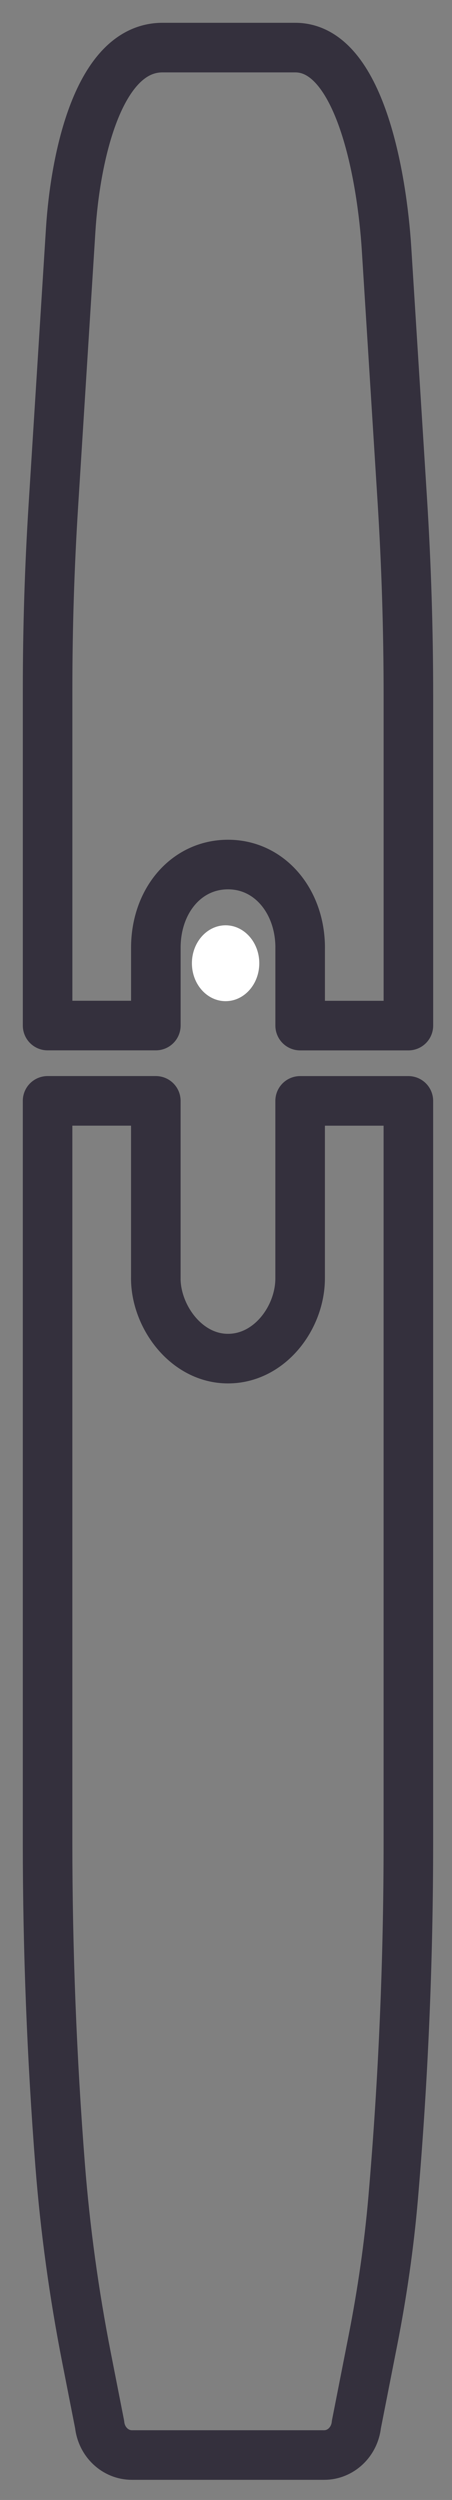
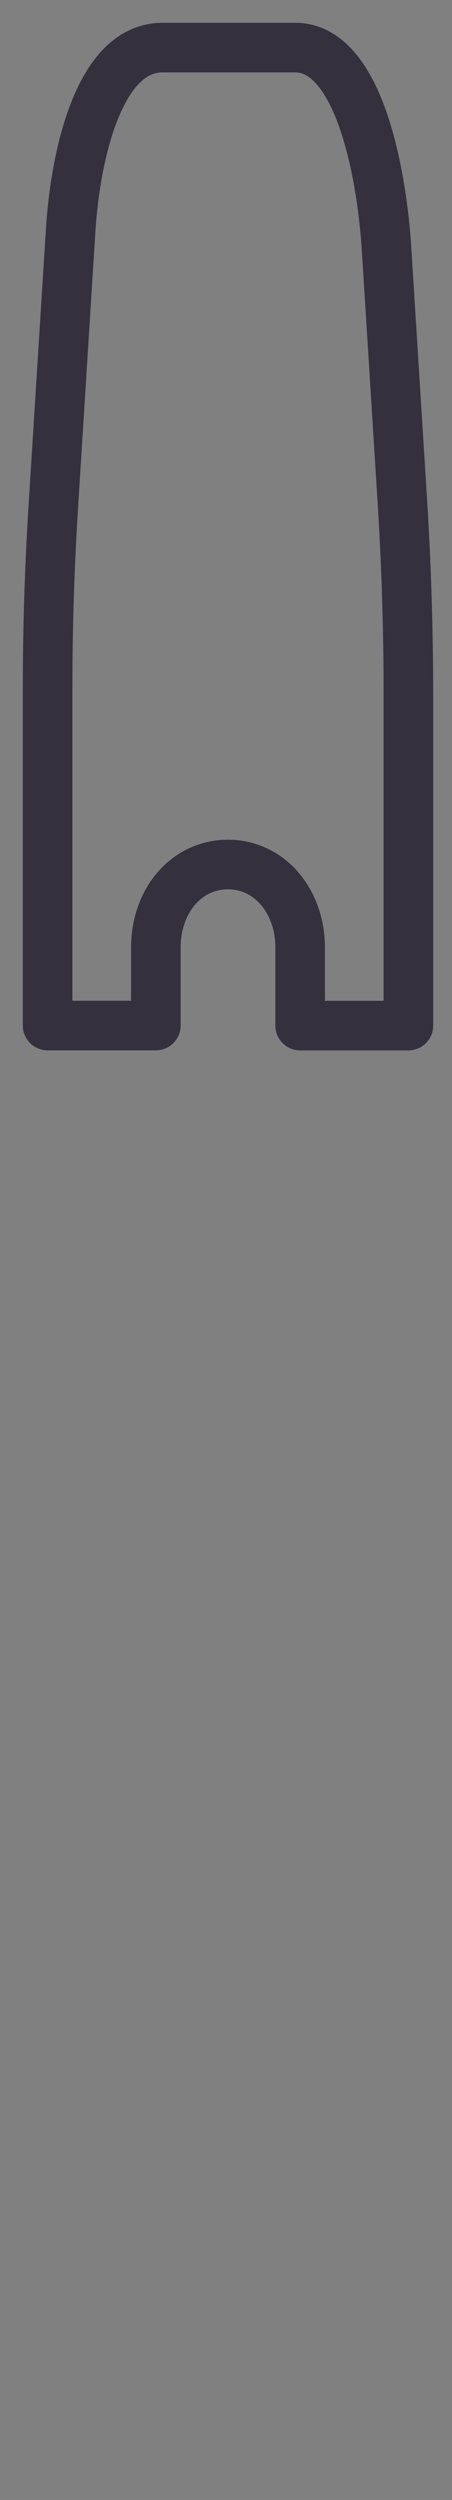
<svg xmlns="http://www.w3.org/2000/svg" fill="none" height="105" viewBox="0 0 19 105" width="19">
  <rect x="0" y="0" width="19" height="105" fill="#808080" stroke="none" />
  <g clip-rule="evenodd" fill-rule="evenodd">
-     <path d="m8.067 40.457c0-.878.636-1.594 1.416-1.594.78 0 1.416.716 1.416 1.594 0 .882-.636 1.593-1.416 1.593-.78 0-1.416-.712-1.416-1.593z" fill="#fff" />
    <g stroke="#34303d" stroke-linecap="round" stroke-linejoin="round" stroke-width="2.083">
-       <path d="m12.617 39.808v3.268h4.55v-13.859c0-2.753-.086-5.506-.259-8.253l-.66-10.521c-.187-2.983-1.111-8.444-3.838-8.444h-5.578c-2.726 0-3.674 4.68-3.861 7.663l-.729 11.593c-.16 2.552-.241 5.111-.241 7.669v14.15h4.55v-3.268c0-1.965 1.273-3.495 3.034-3.495 1.761 0 3.033 1.555 3.033 3.495z" />
-       <path d="m6.55 53.692v-7.455h-4.55v31.144c0 4.524.177 9.047.528 13.554.213 2.721.586 5.424 1.111 8.097l.549 2.799c.076.73.66 1.282 1.354 1.282h8.085c.694 0 1.278-.552 1.354-1.282l.698-3.553c.386-1.967.674-3.953.847-5.954.426-4.966.64-9.952.64-14.942v-31.144h-4.55v7.455c0 1.64-1.272 3.37-3.033 3.37-1.761 0-3.034-1.776-3.034-3.37z" />
+       <path d="m12.617 39.808v3.268h4.55v-13.859c0-2.753-.086-5.506-.259-8.253l-.66-10.521c-.187-2.983-1.111-8.444-3.838-8.444h-5.578c-2.726 0-3.674 4.68-3.861 7.663l-.729 11.593c-.16 2.552-.241 5.111-.241 7.669v14.15h4.55v-3.268c0-1.965 1.273-3.495 3.034-3.495 1.761 0 3.033 1.555 3.033 3.495" />
    </g>
  </g>
</svg>